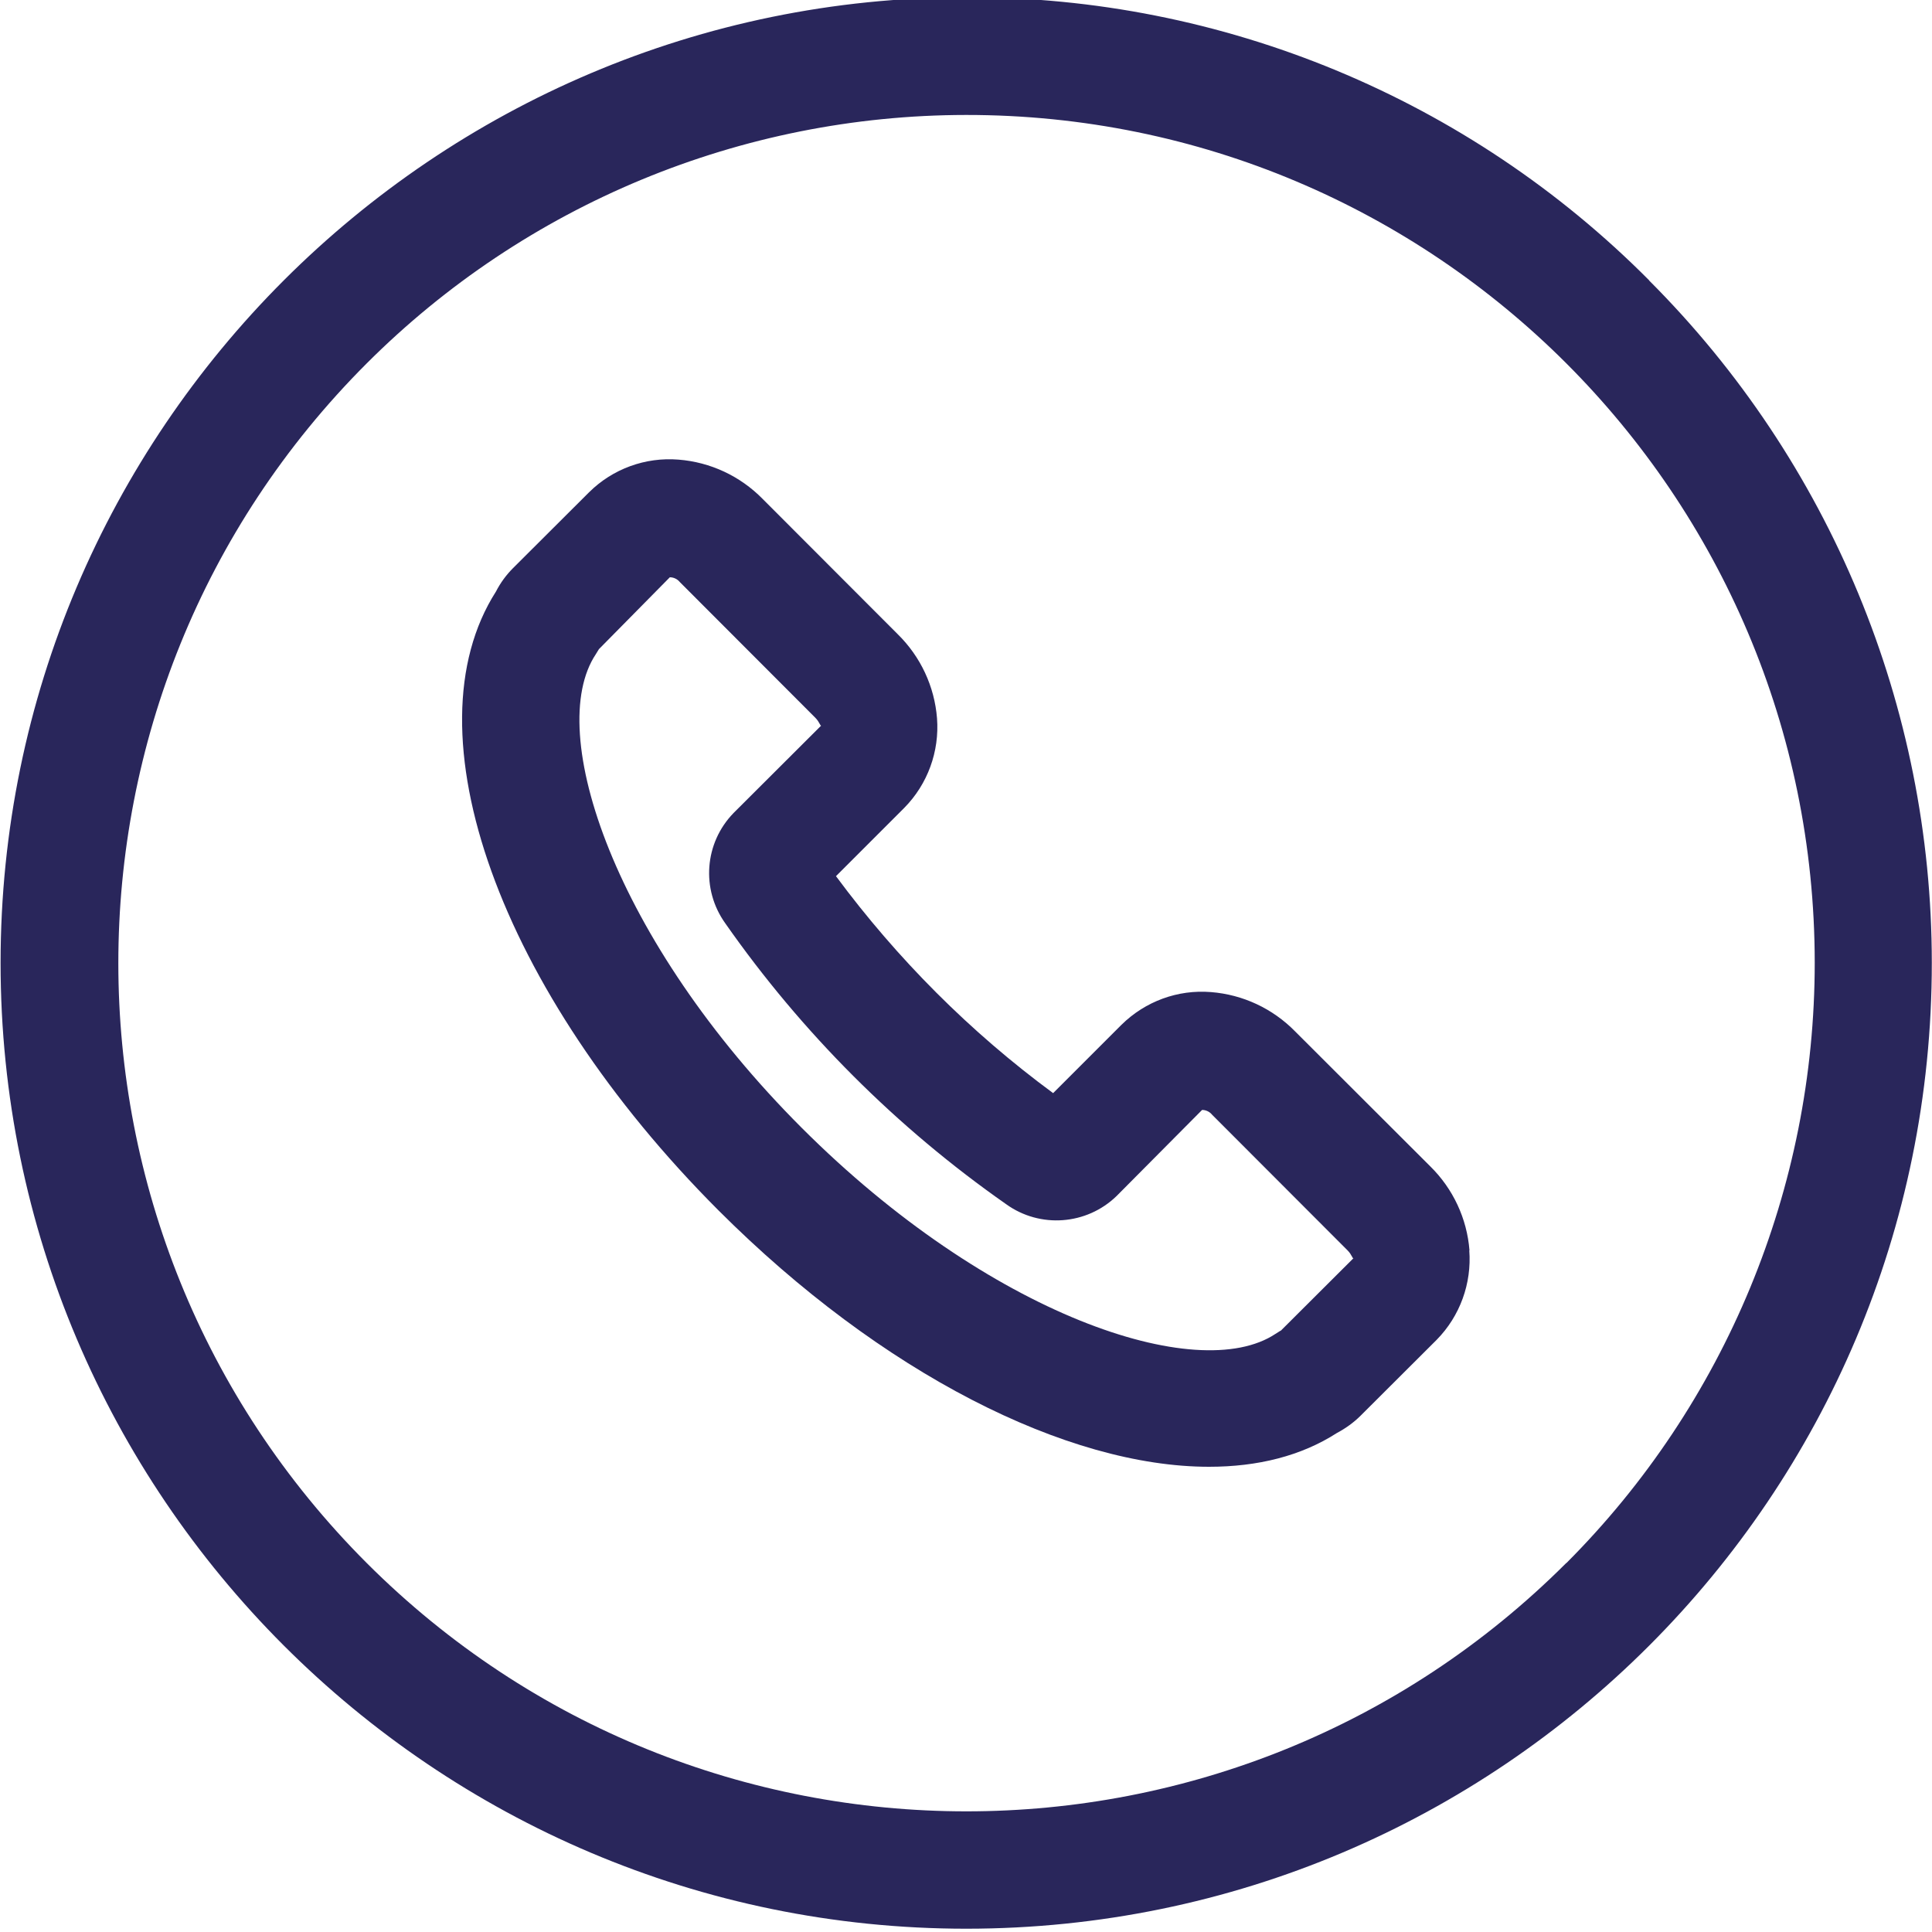
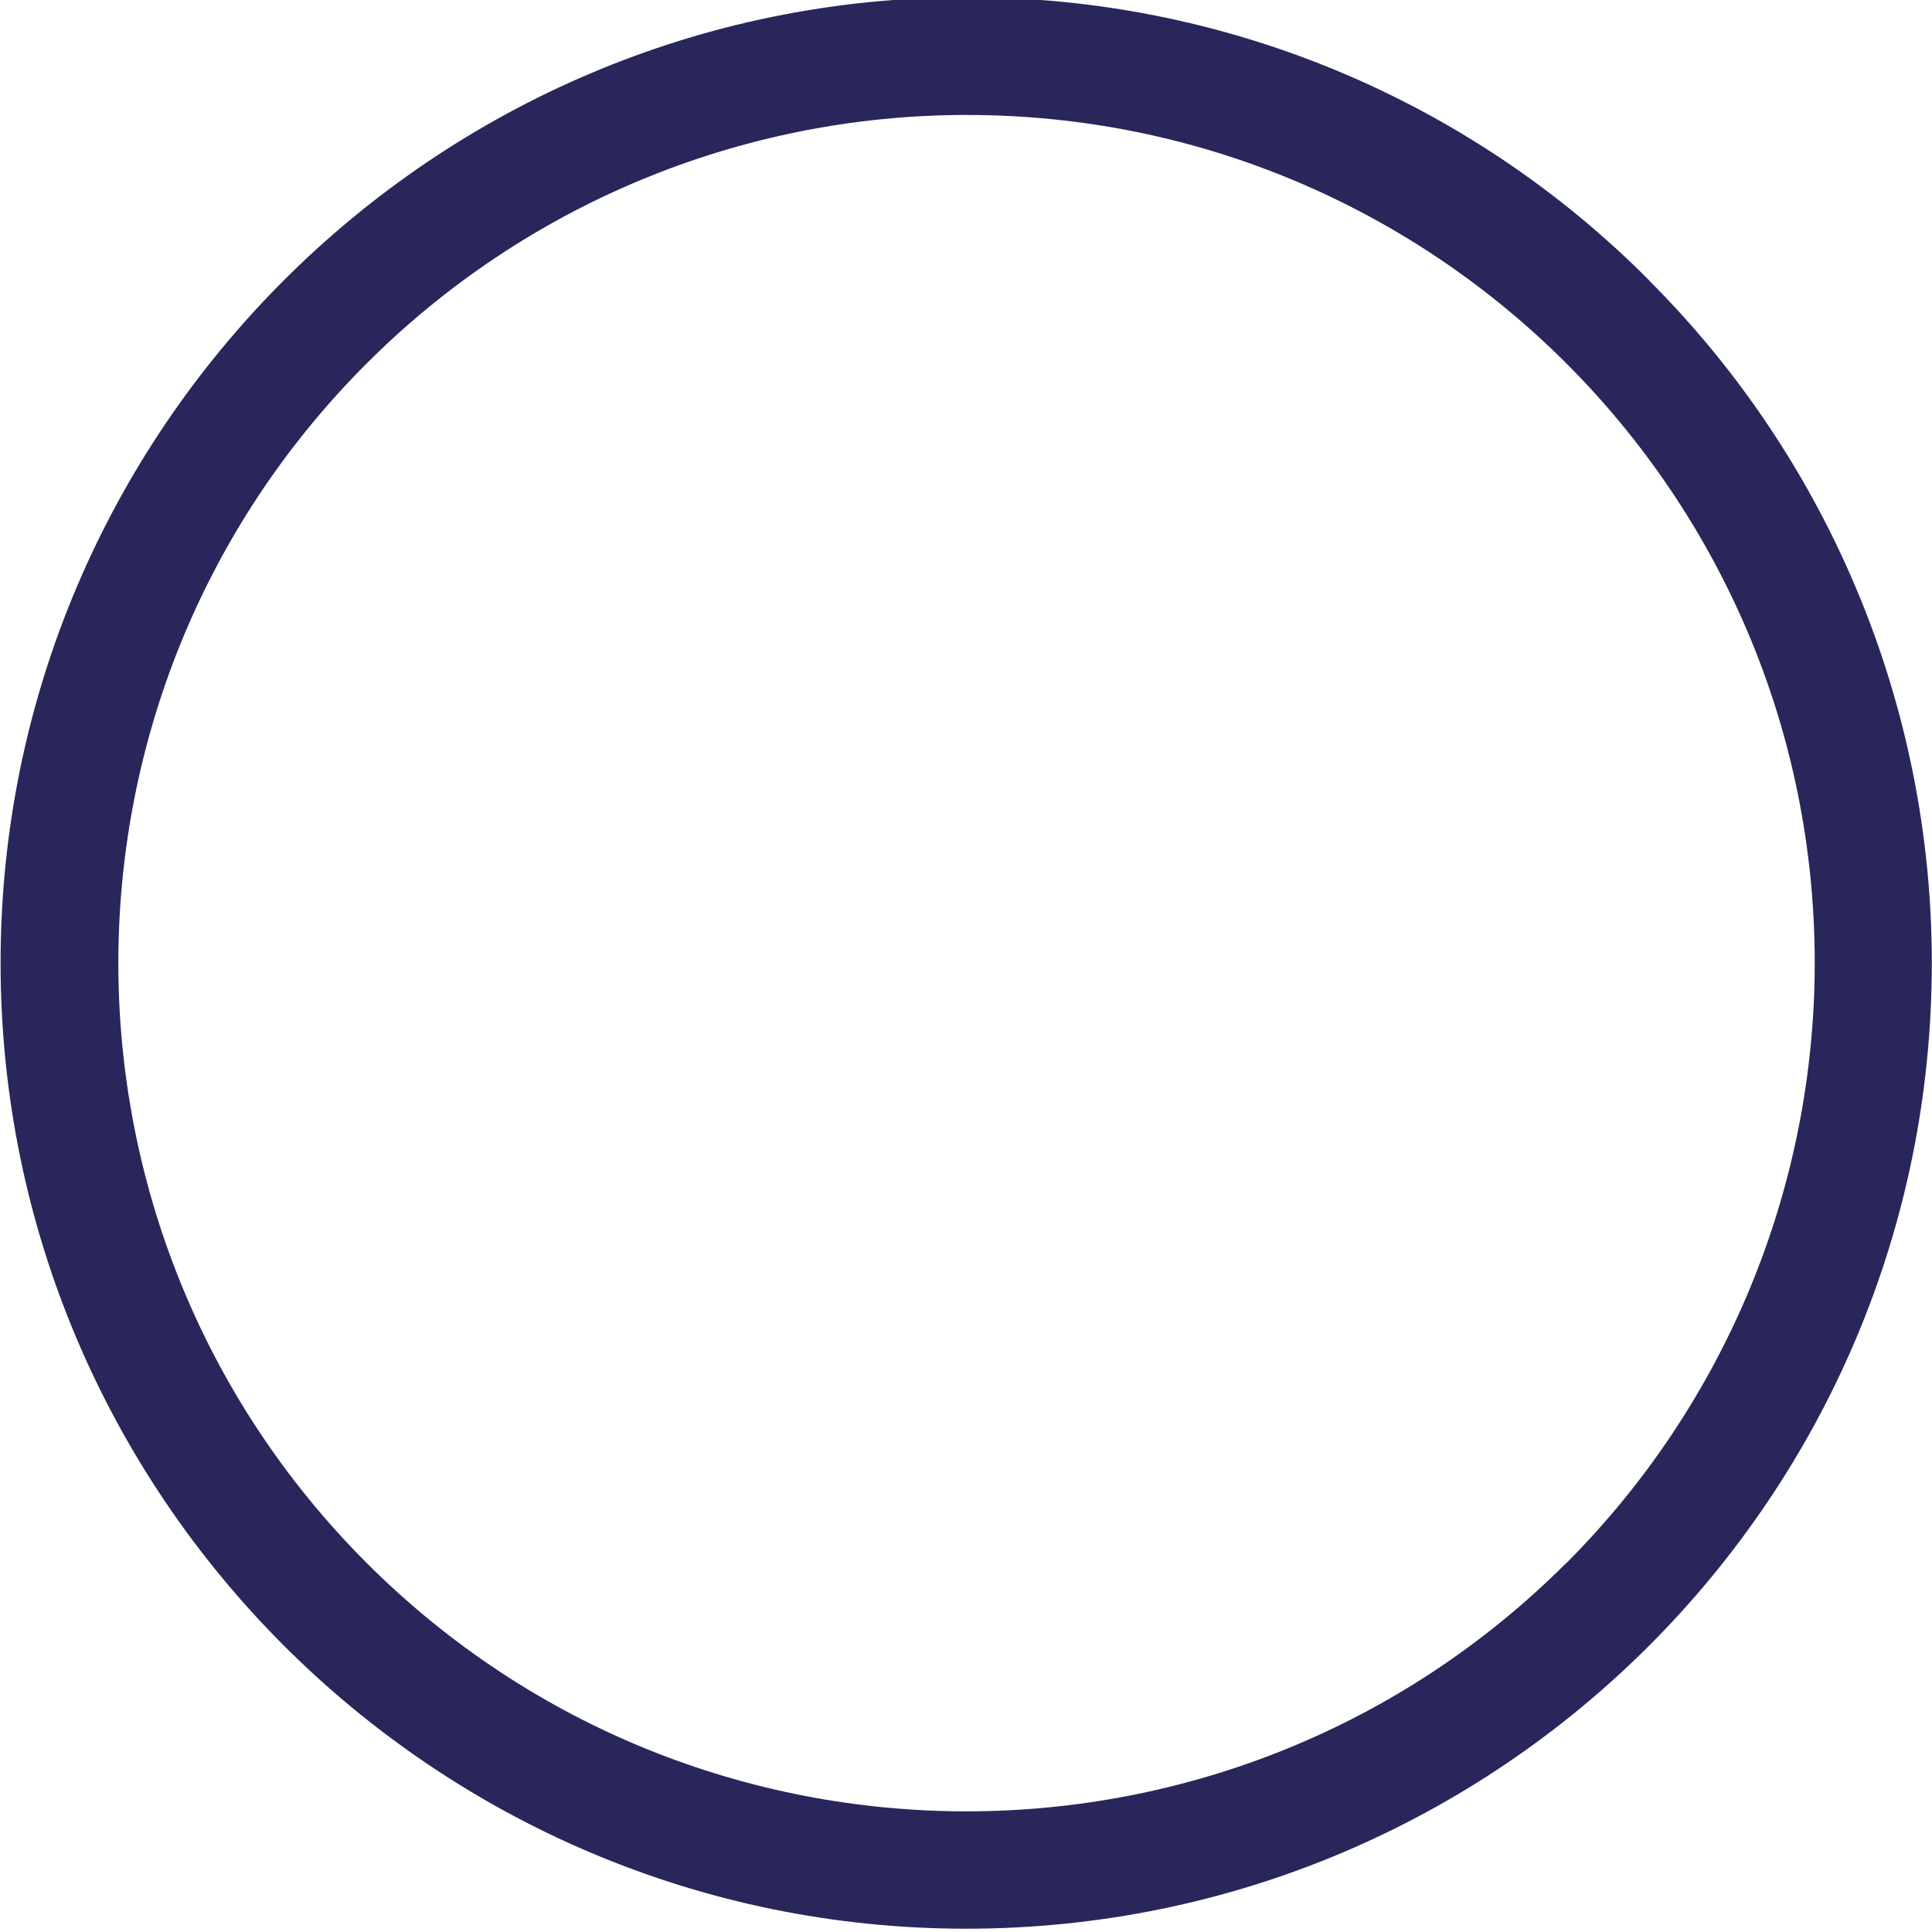
<svg xmlns="http://www.w3.org/2000/svg" id="Laag_1" width="100" height="100" viewBox="0 0 100 100">
  <defs>
    <style>.cls-1{fill:#29265b;}</style>
  </defs>
  <path class="cls-1" d="M85.36,14.51C76.01,5.1,63.28-.18,50.01-.14,22.45-.14,.03,22.28,.03,49.84s22.42,49.99,49.99,49.99c27.61-.01,49.98-22.4,49.97-50,0-13.24-5.27-25.95-14.63-35.31Zm-4.29,66.39c-17.15,17.14-44.95,17.14-62.09,0-17.14-17.15-17.14-44.95,0-62.09,8.23-8.23,19.38-12.85,31.02-12.86,24.25-.02,43.92,19.63,43.93,43.88,0,11.66-4.62,22.83-12.86,31.08Z" />
-   <path class="cls-1" d="M76.06,64.72c-.13-1.65-.85-3.19-2.03-4.35l-7-6.99c-1.16-1.18-2.7-1.9-4.35-2.03-1.72-.14-3.4,.48-4.63,1.69l-3.54,3.54c-4.29-3.16-8.07-6.95-11.24-11.23l3.54-3.54c1.21-1.23,1.82-2.92,1.69-4.63-.13-1.65-.85-3.19-2.03-4.35l-7-7.01c-1.16-1.18-2.7-1.9-4.35-2.03-1.72-.14-3.41,.48-4.63,1.69l-3.93,3.92c-.36,.36-.66,.77-.89,1.22-4.64,7.26,.18,20.68,11.52,32.03,8.44,8.44,18.05,13.27,25.39,13.27,2.52,0,4.77-.56,6.62-1.75,.45-.24,.87-.54,1.23-.9l3.93-3.92c1.21-1.23,1.82-2.92,1.69-4.63Zm-9.77,4.15l-.27,.17c-4.02,2.67-14.83-.97-24.52-10.66-9.69-9.69-13.33-20.51-10.66-24.52l.16-.26,3.67-3.72c.2,0,.39,.09,.52,.25l7.01,7.02c.23,.23,.26,.46,.31,.4l-4.54,4.53c-1.51,1.55-1.69,3.95-.43,5.71,3.96,5.66,8.88,10.58,14.54,14.54,1.75,1.26,4.16,1.08,5.71-.42l4.43-4.46c.2,0,.39,.09,.52,.25l7.01,7.02c.23,.23,.26,.46,.31,.4l-3.78,3.77Z" />
</svg>